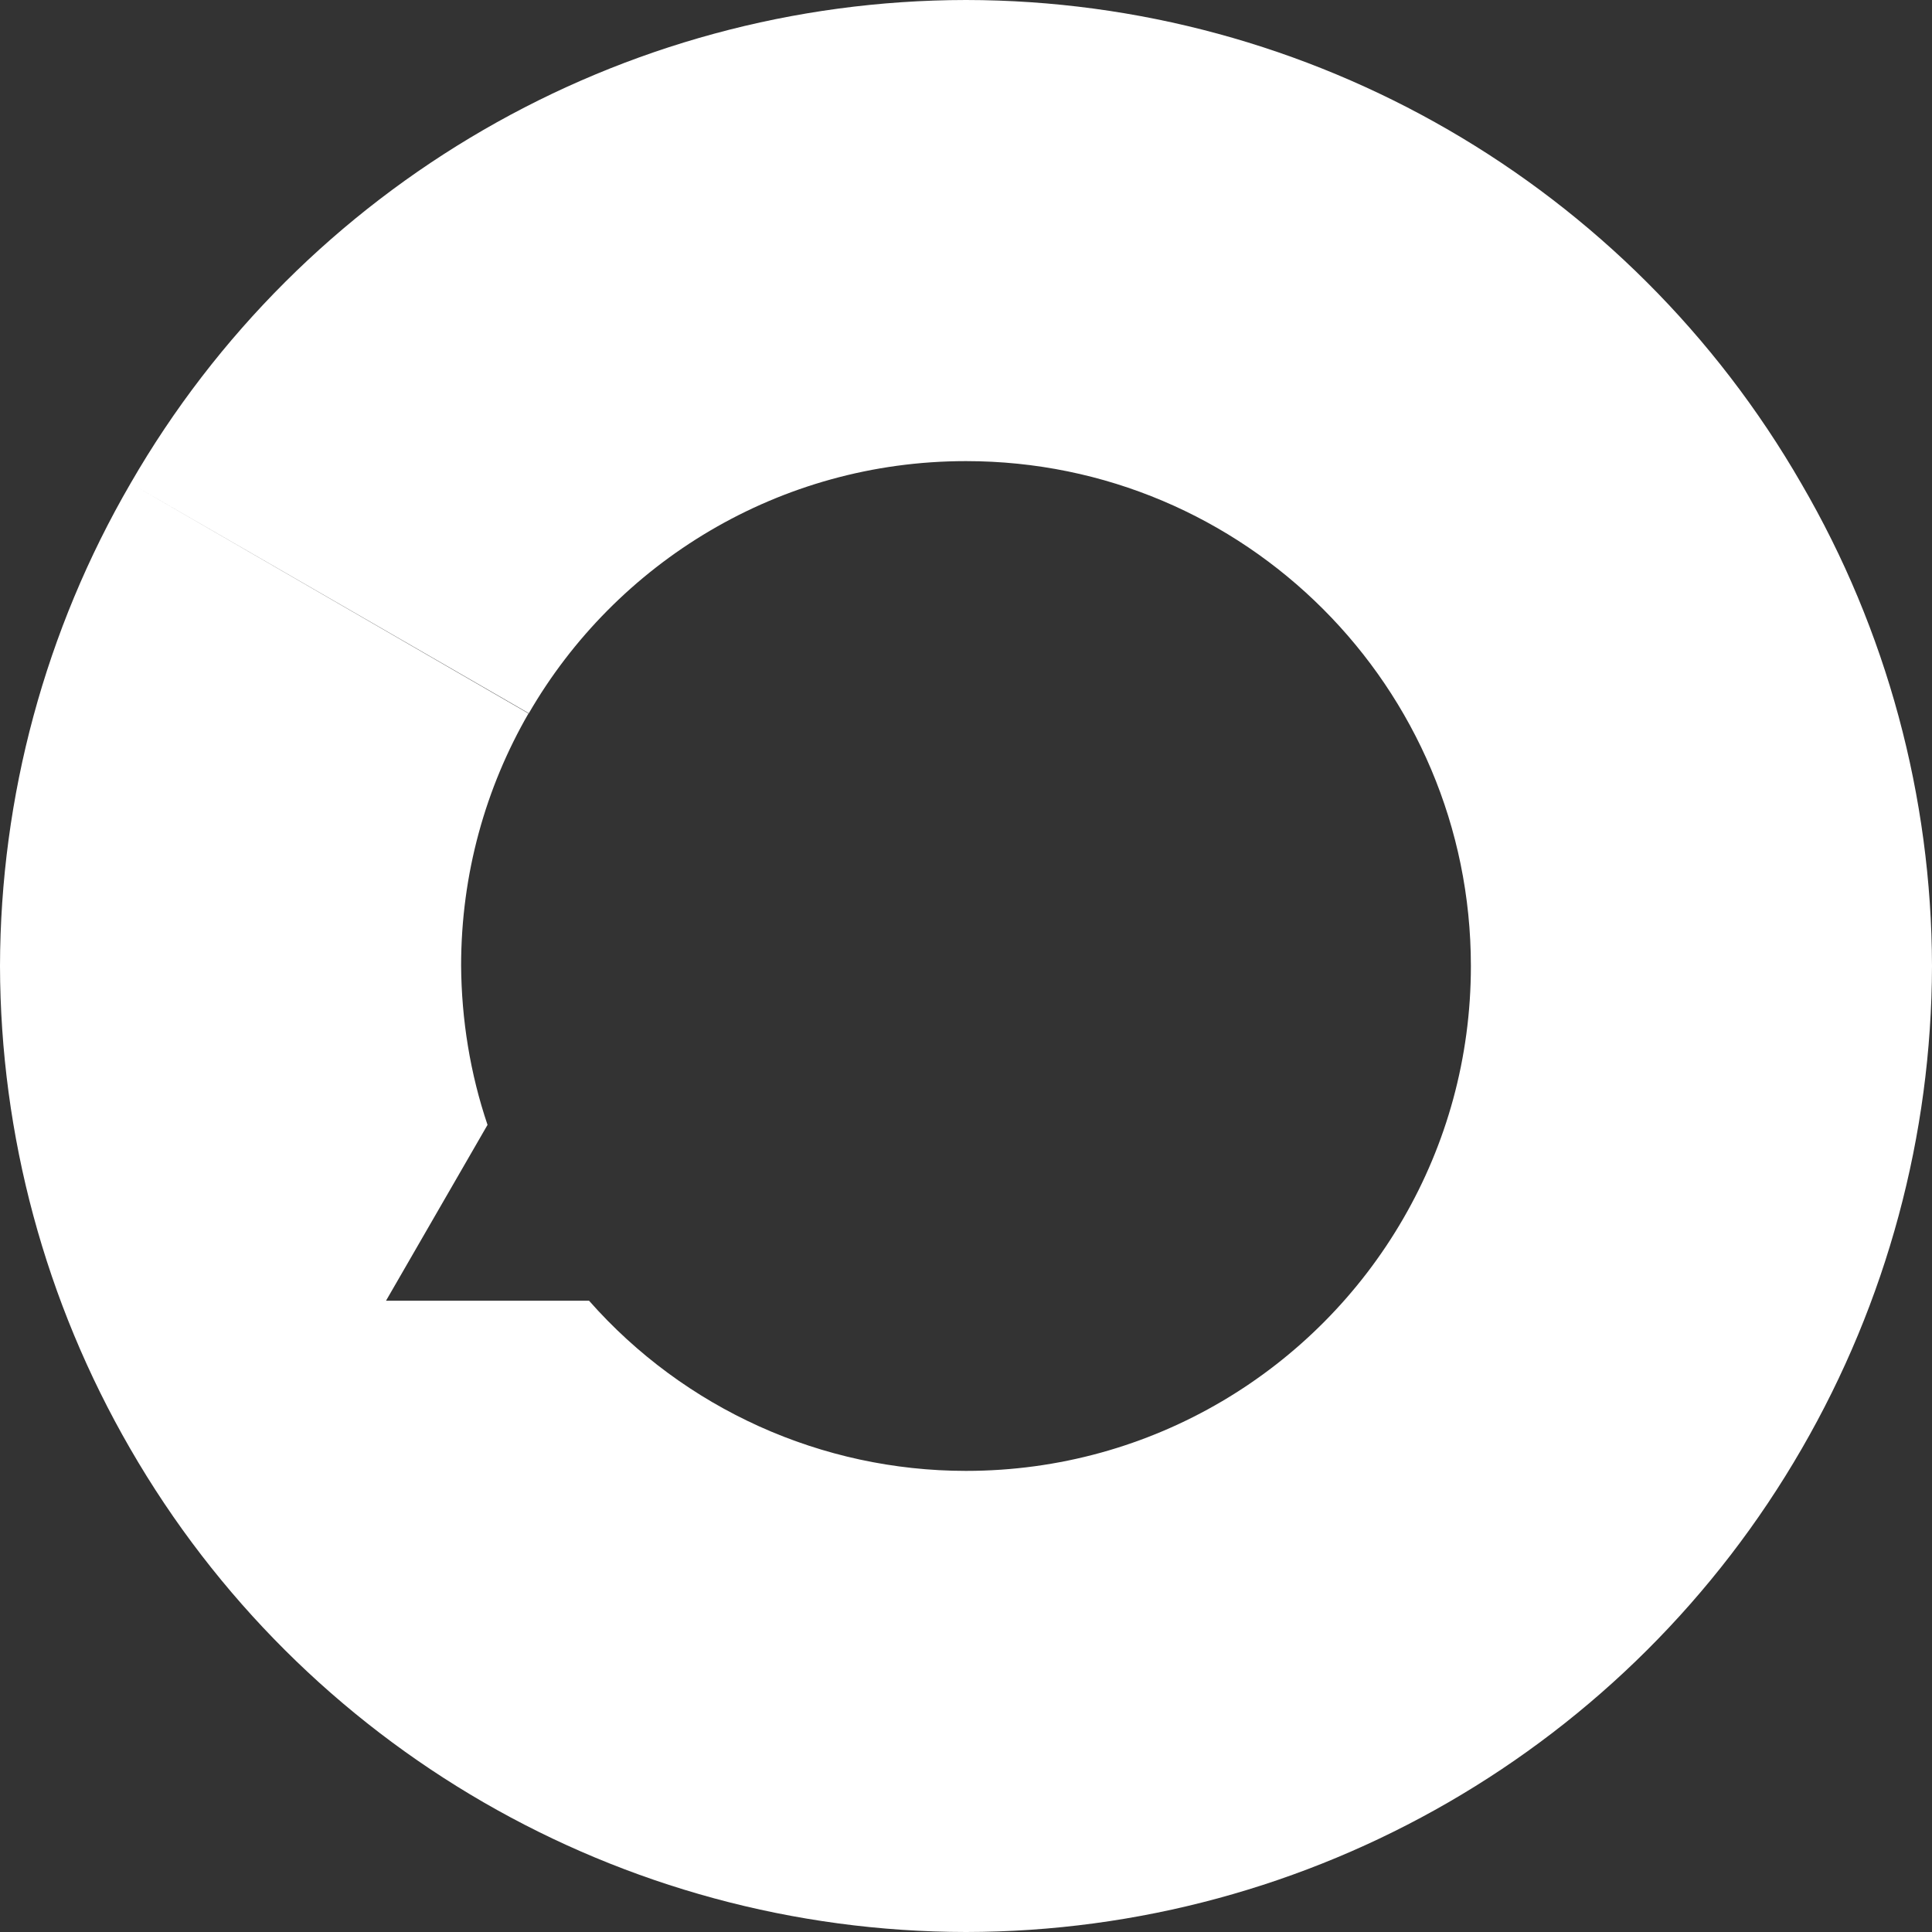
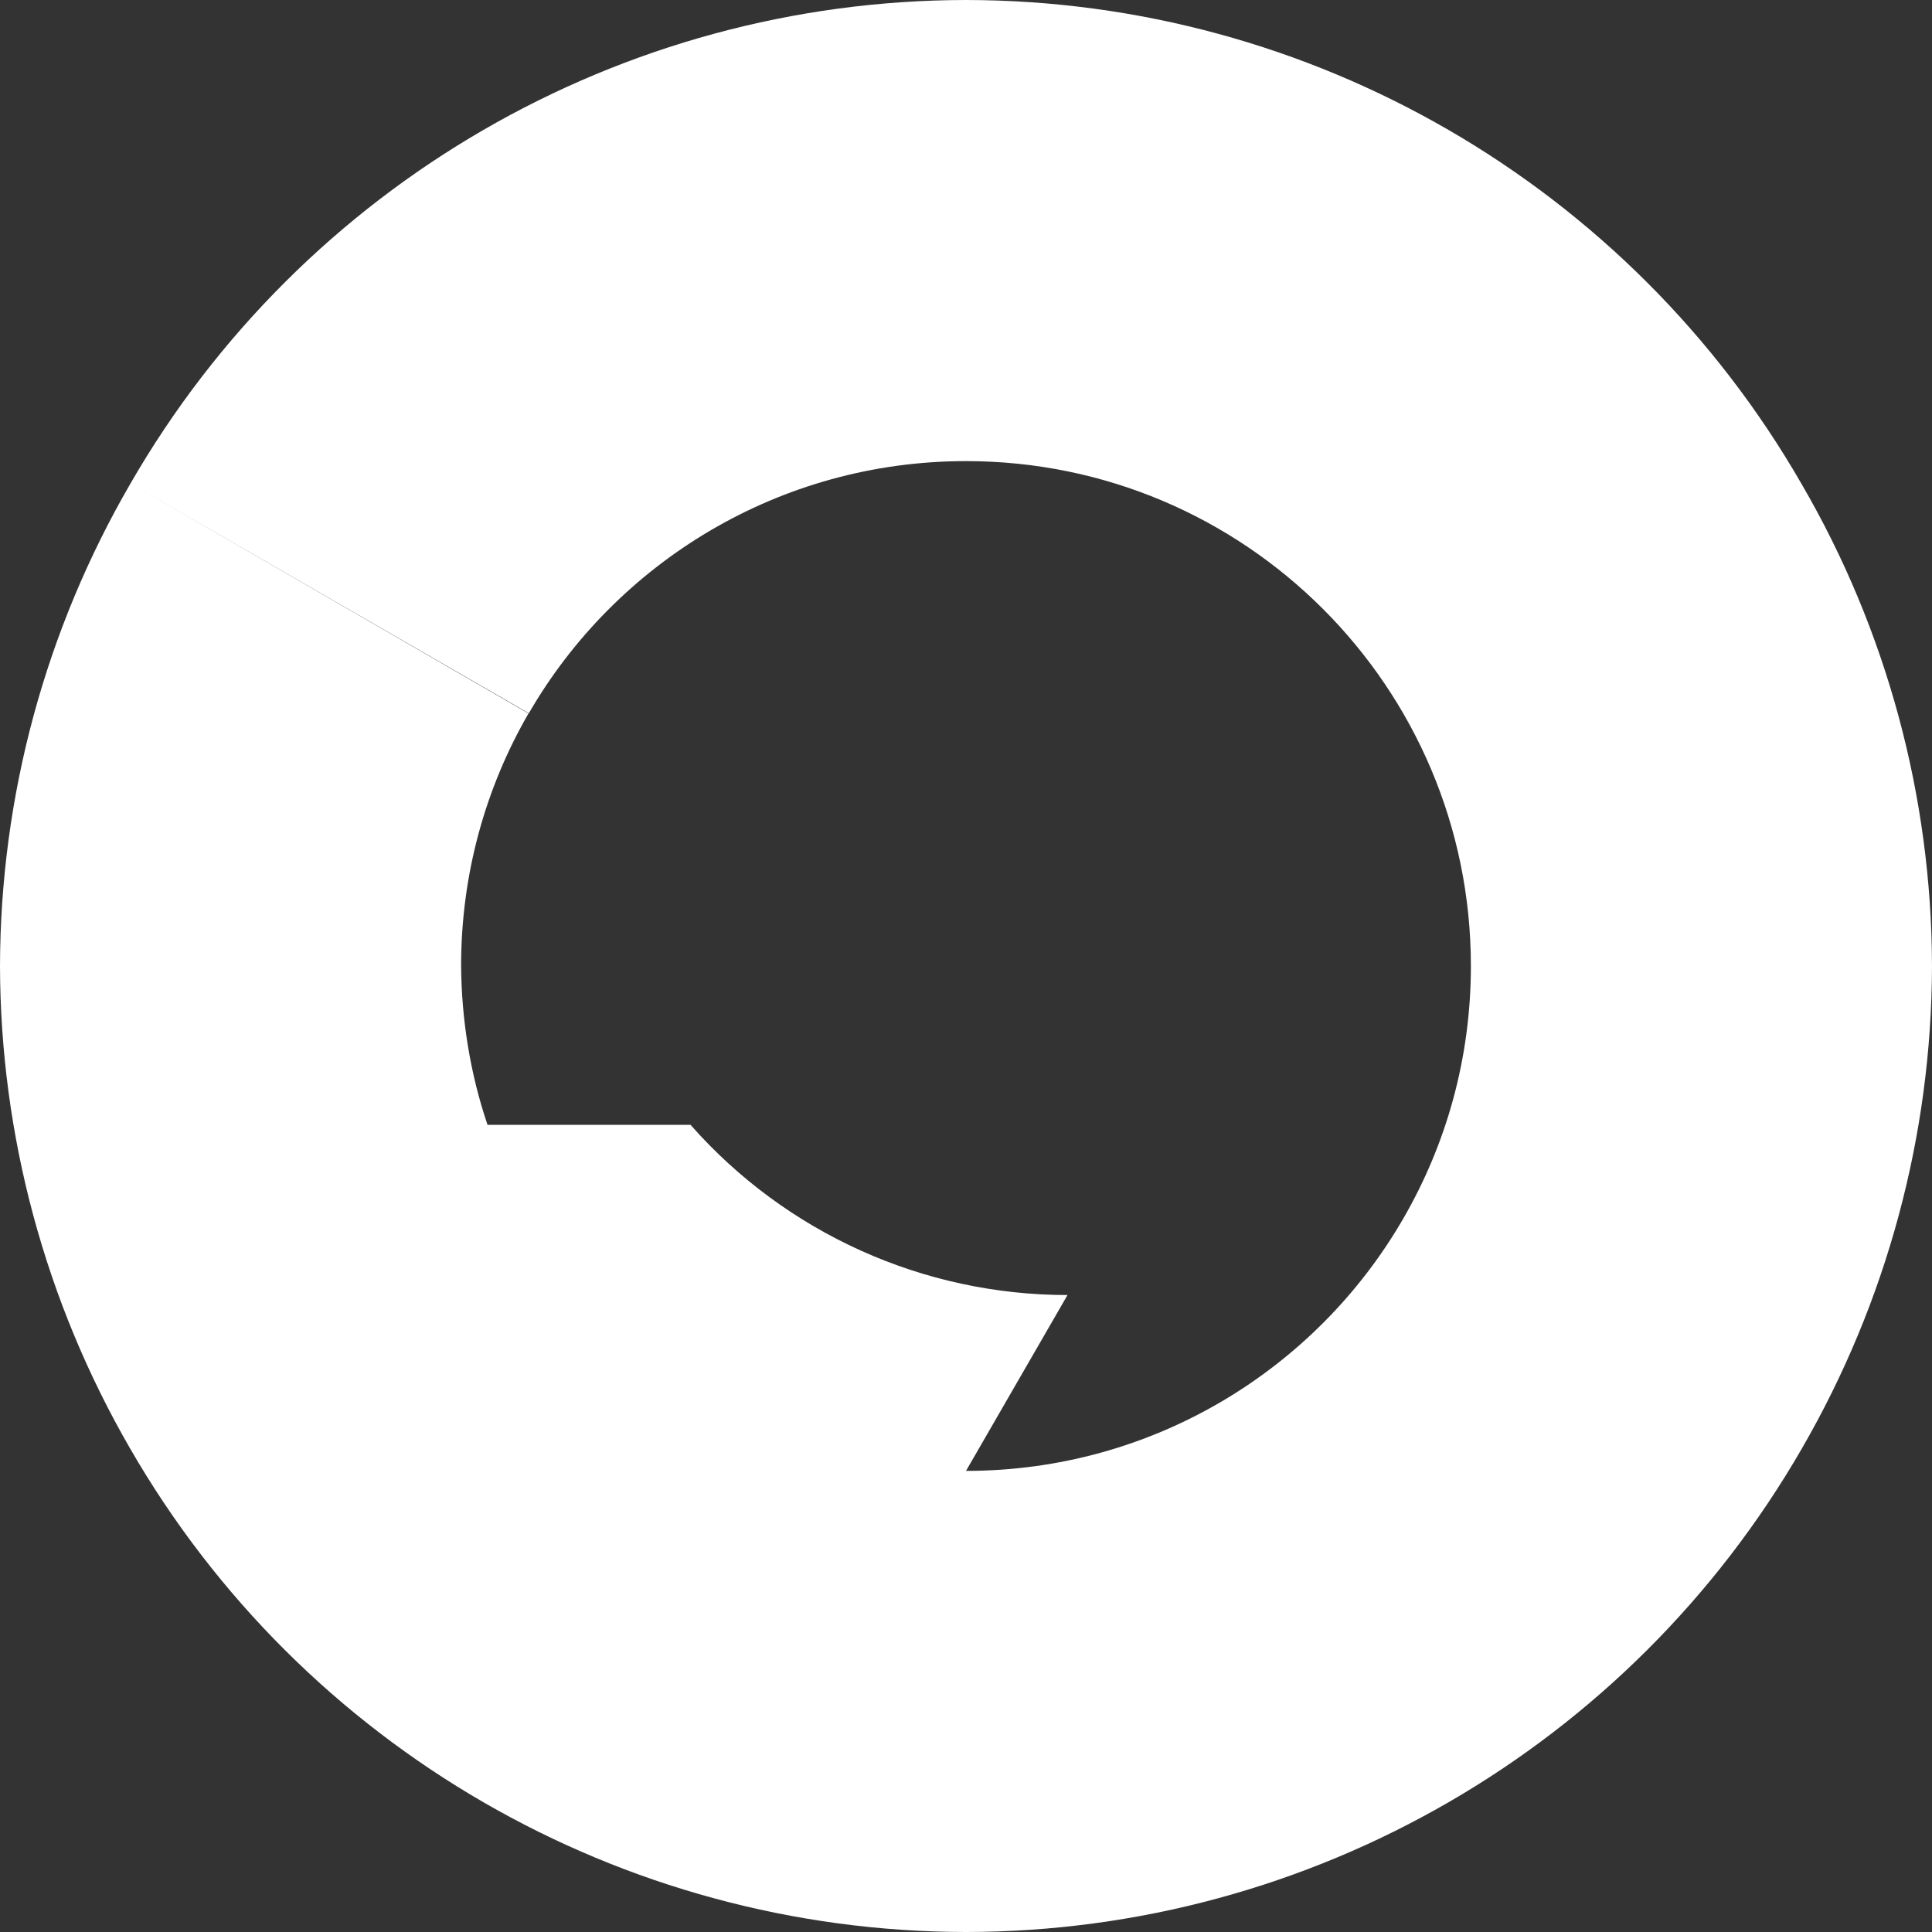
<svg xmlns="http://www.w3.org/2000/svg" xml:space="preserve" viewBox="0 0 512 512">
  <rect x="0" y="0" width="512" height="512" fill="#333333" stroke="none" />
-   <path d="M256 389.8V512c-91.4-.1-175.8-48.9-221.5-128.1C12 345 .1 300.9 0 256c.1-44.9 12-89 34.6-127.9L140.1 189c-11.4 19.7-17.9 42.6-17.9 66.9.1 14.3 2.4 28.6 7 42.2l-26.9 46.6h53.8c25.3 28.7 61.7 45.1 99.9 45.1M140.1 189.1c23.1-40 66.4-66.9 115.9-66.9V0C164.6.1 80.2 49 34.6 128.1zm337.3-60.9C431.8 49 347.4.1 256 0v122.2c73.9 0 133.8 59.9 133.8 133.8 0 24.4-6.5 47.2-17.9 66.9l105.6 61C500 345 511.9 300.9 512 256c-.1-44.9-12-89-34.6-127.8M371.9 322.9c-23.1 40-66.4 66.9-115.9 66.9V512c91.4-.1 175.8-48.9 221.5-128.1z" style="fill:#fff" />
+   <path d="M256 389.8V512c-91.4-.1-175.8-48.9-221.5-128.1C12 345 .1 300.9 0 256c.1-44.9 12-89 34.6-127.9L140.1 189c-11.4 19.7-17.9 42.6-17.9 66.9.1 14.3 2.4 28.6 7 42.2h53.8c25.3 28.7 61.7 45.1 99.9 45.1M140.1 189.1c23.1-40 66.4-66.9 115.9-66.9V0C164.6.1 80.2 49 34.6 128.1zm337.3-60.9C431.8 49 347.4.1 256 0v122.2c73.9 0 133.8 59.9 133.8 133.8 0 24.4-6.5 47.2-17.9 66.9l105.6 61C500 345 511.9 300.9 512 256c-.1-44.9-12-89-34.6-127.8M371.9 322.9c-23.1 40-66.4 66.9-115.9 66.9V512c91.4-.1 175.8-48.9 221.5-128.1z" style="fill:#fff" />
</svg>